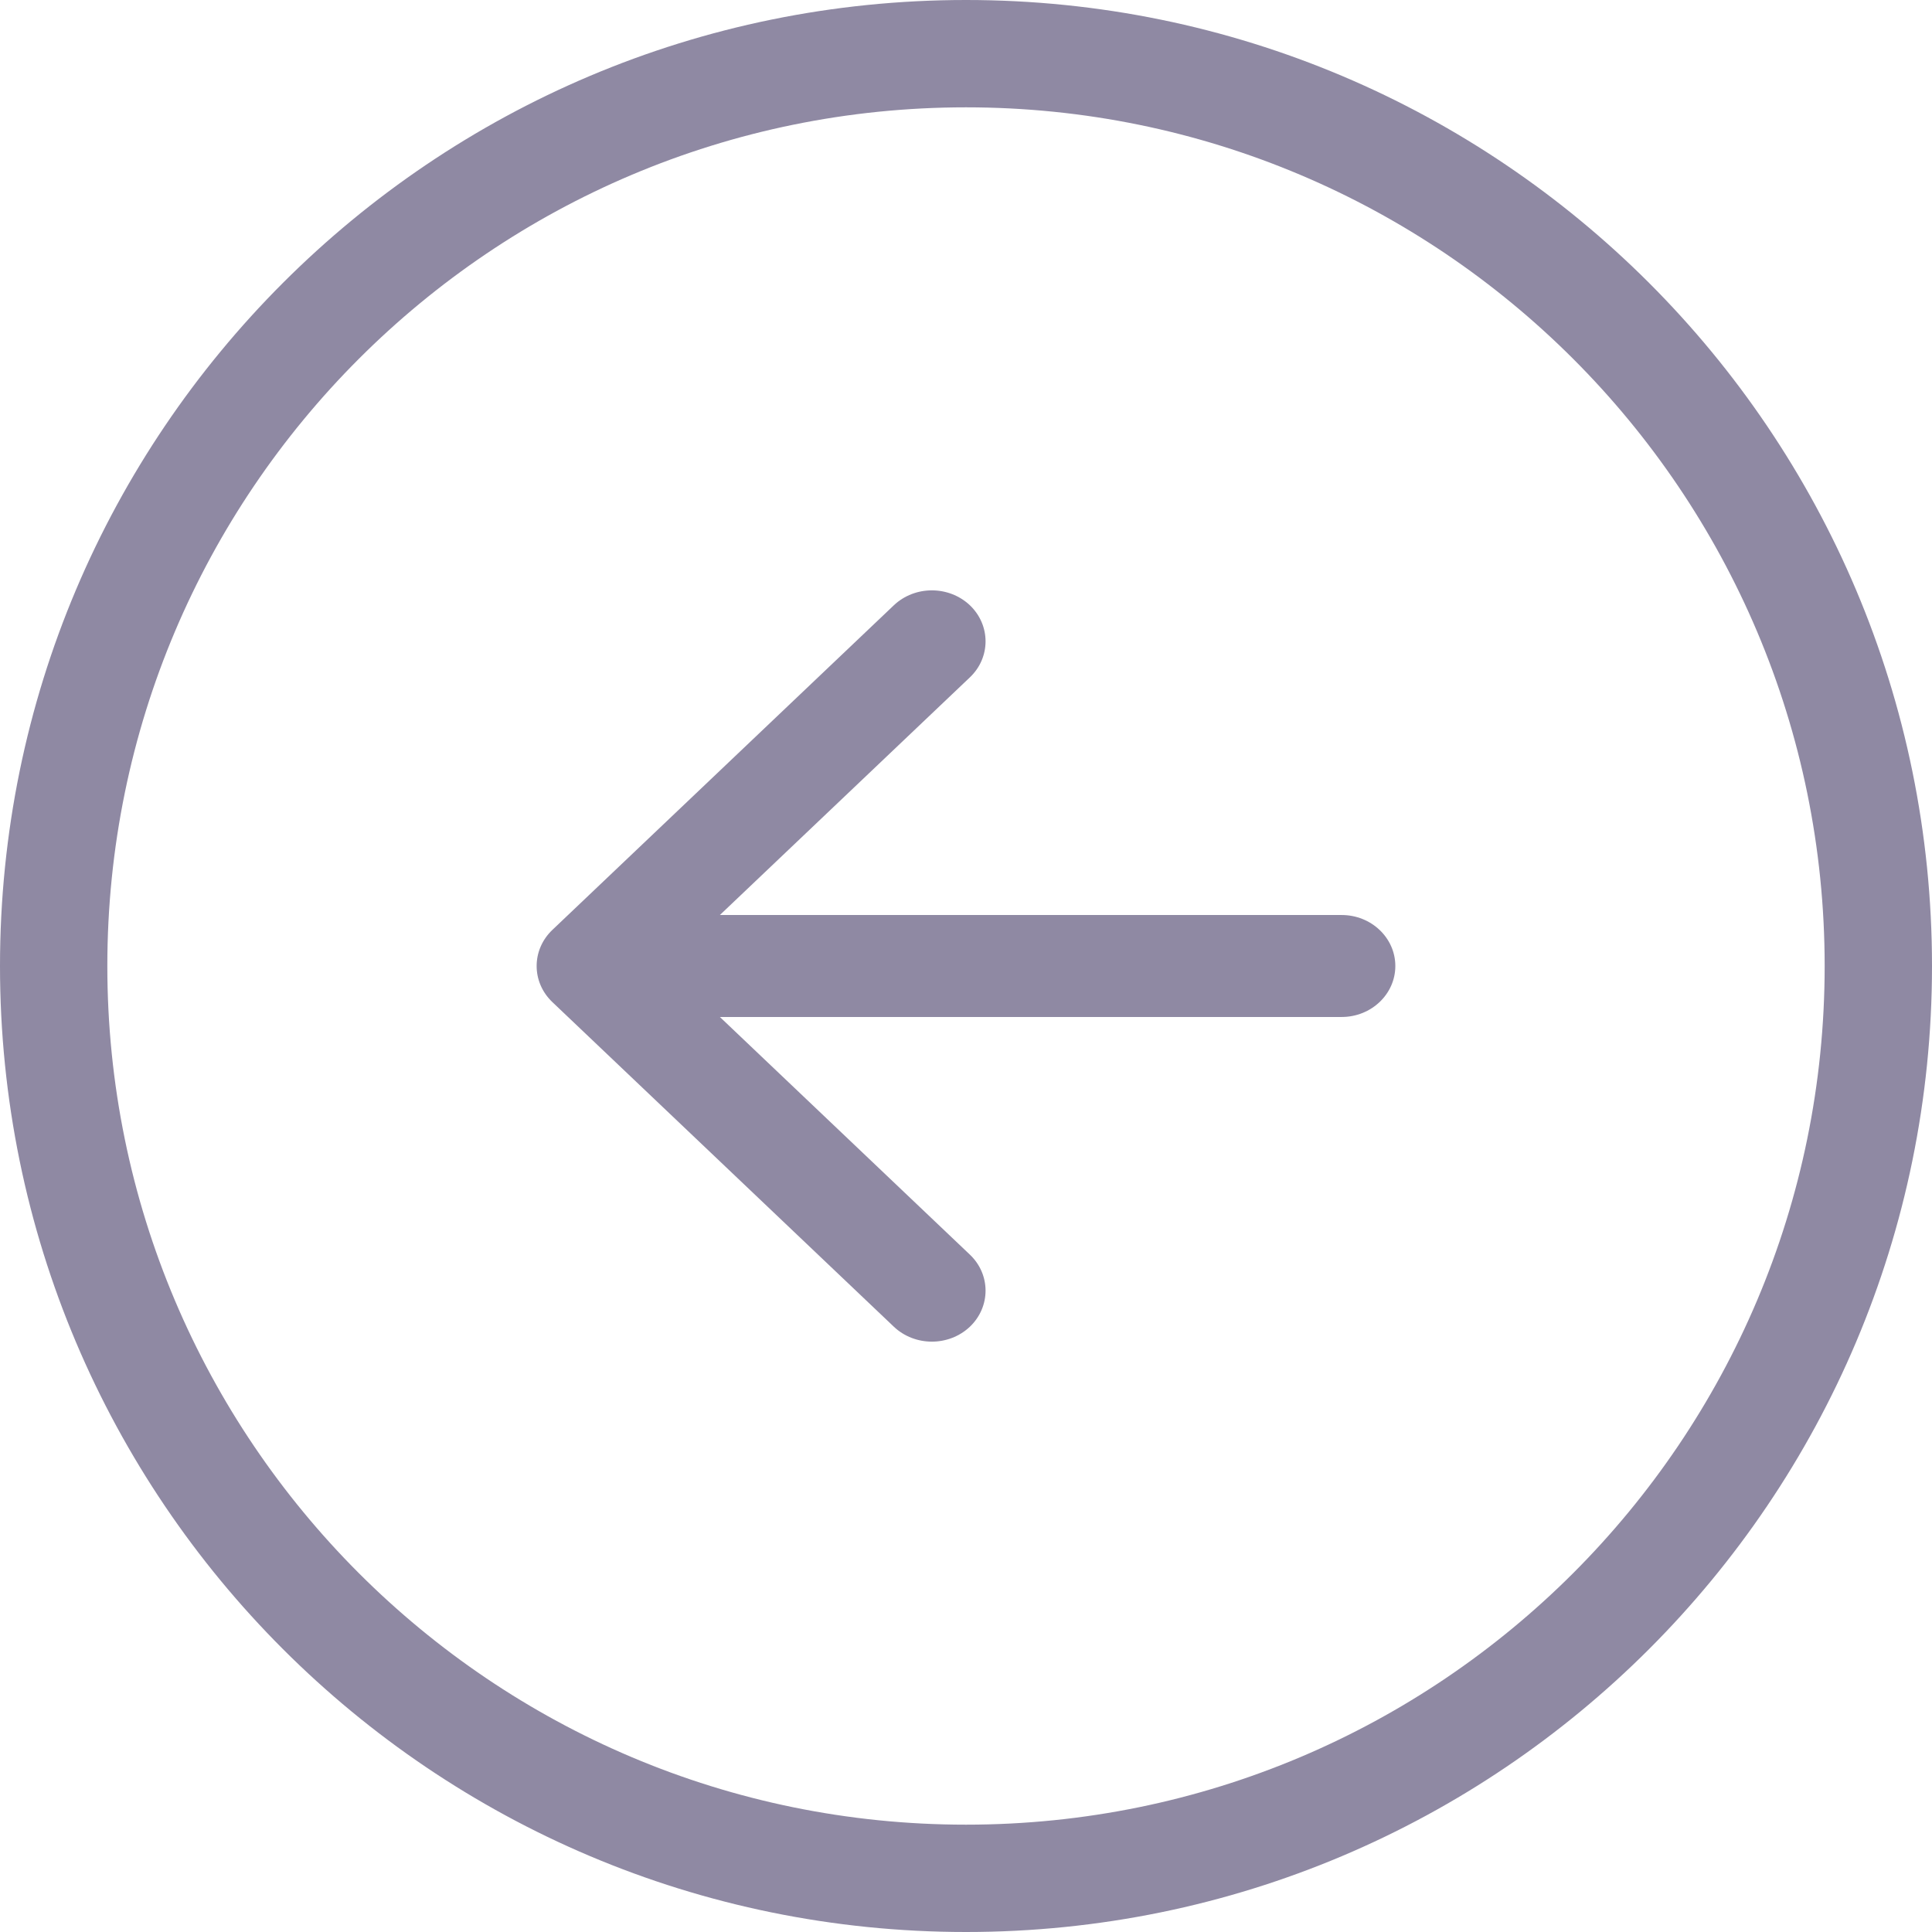
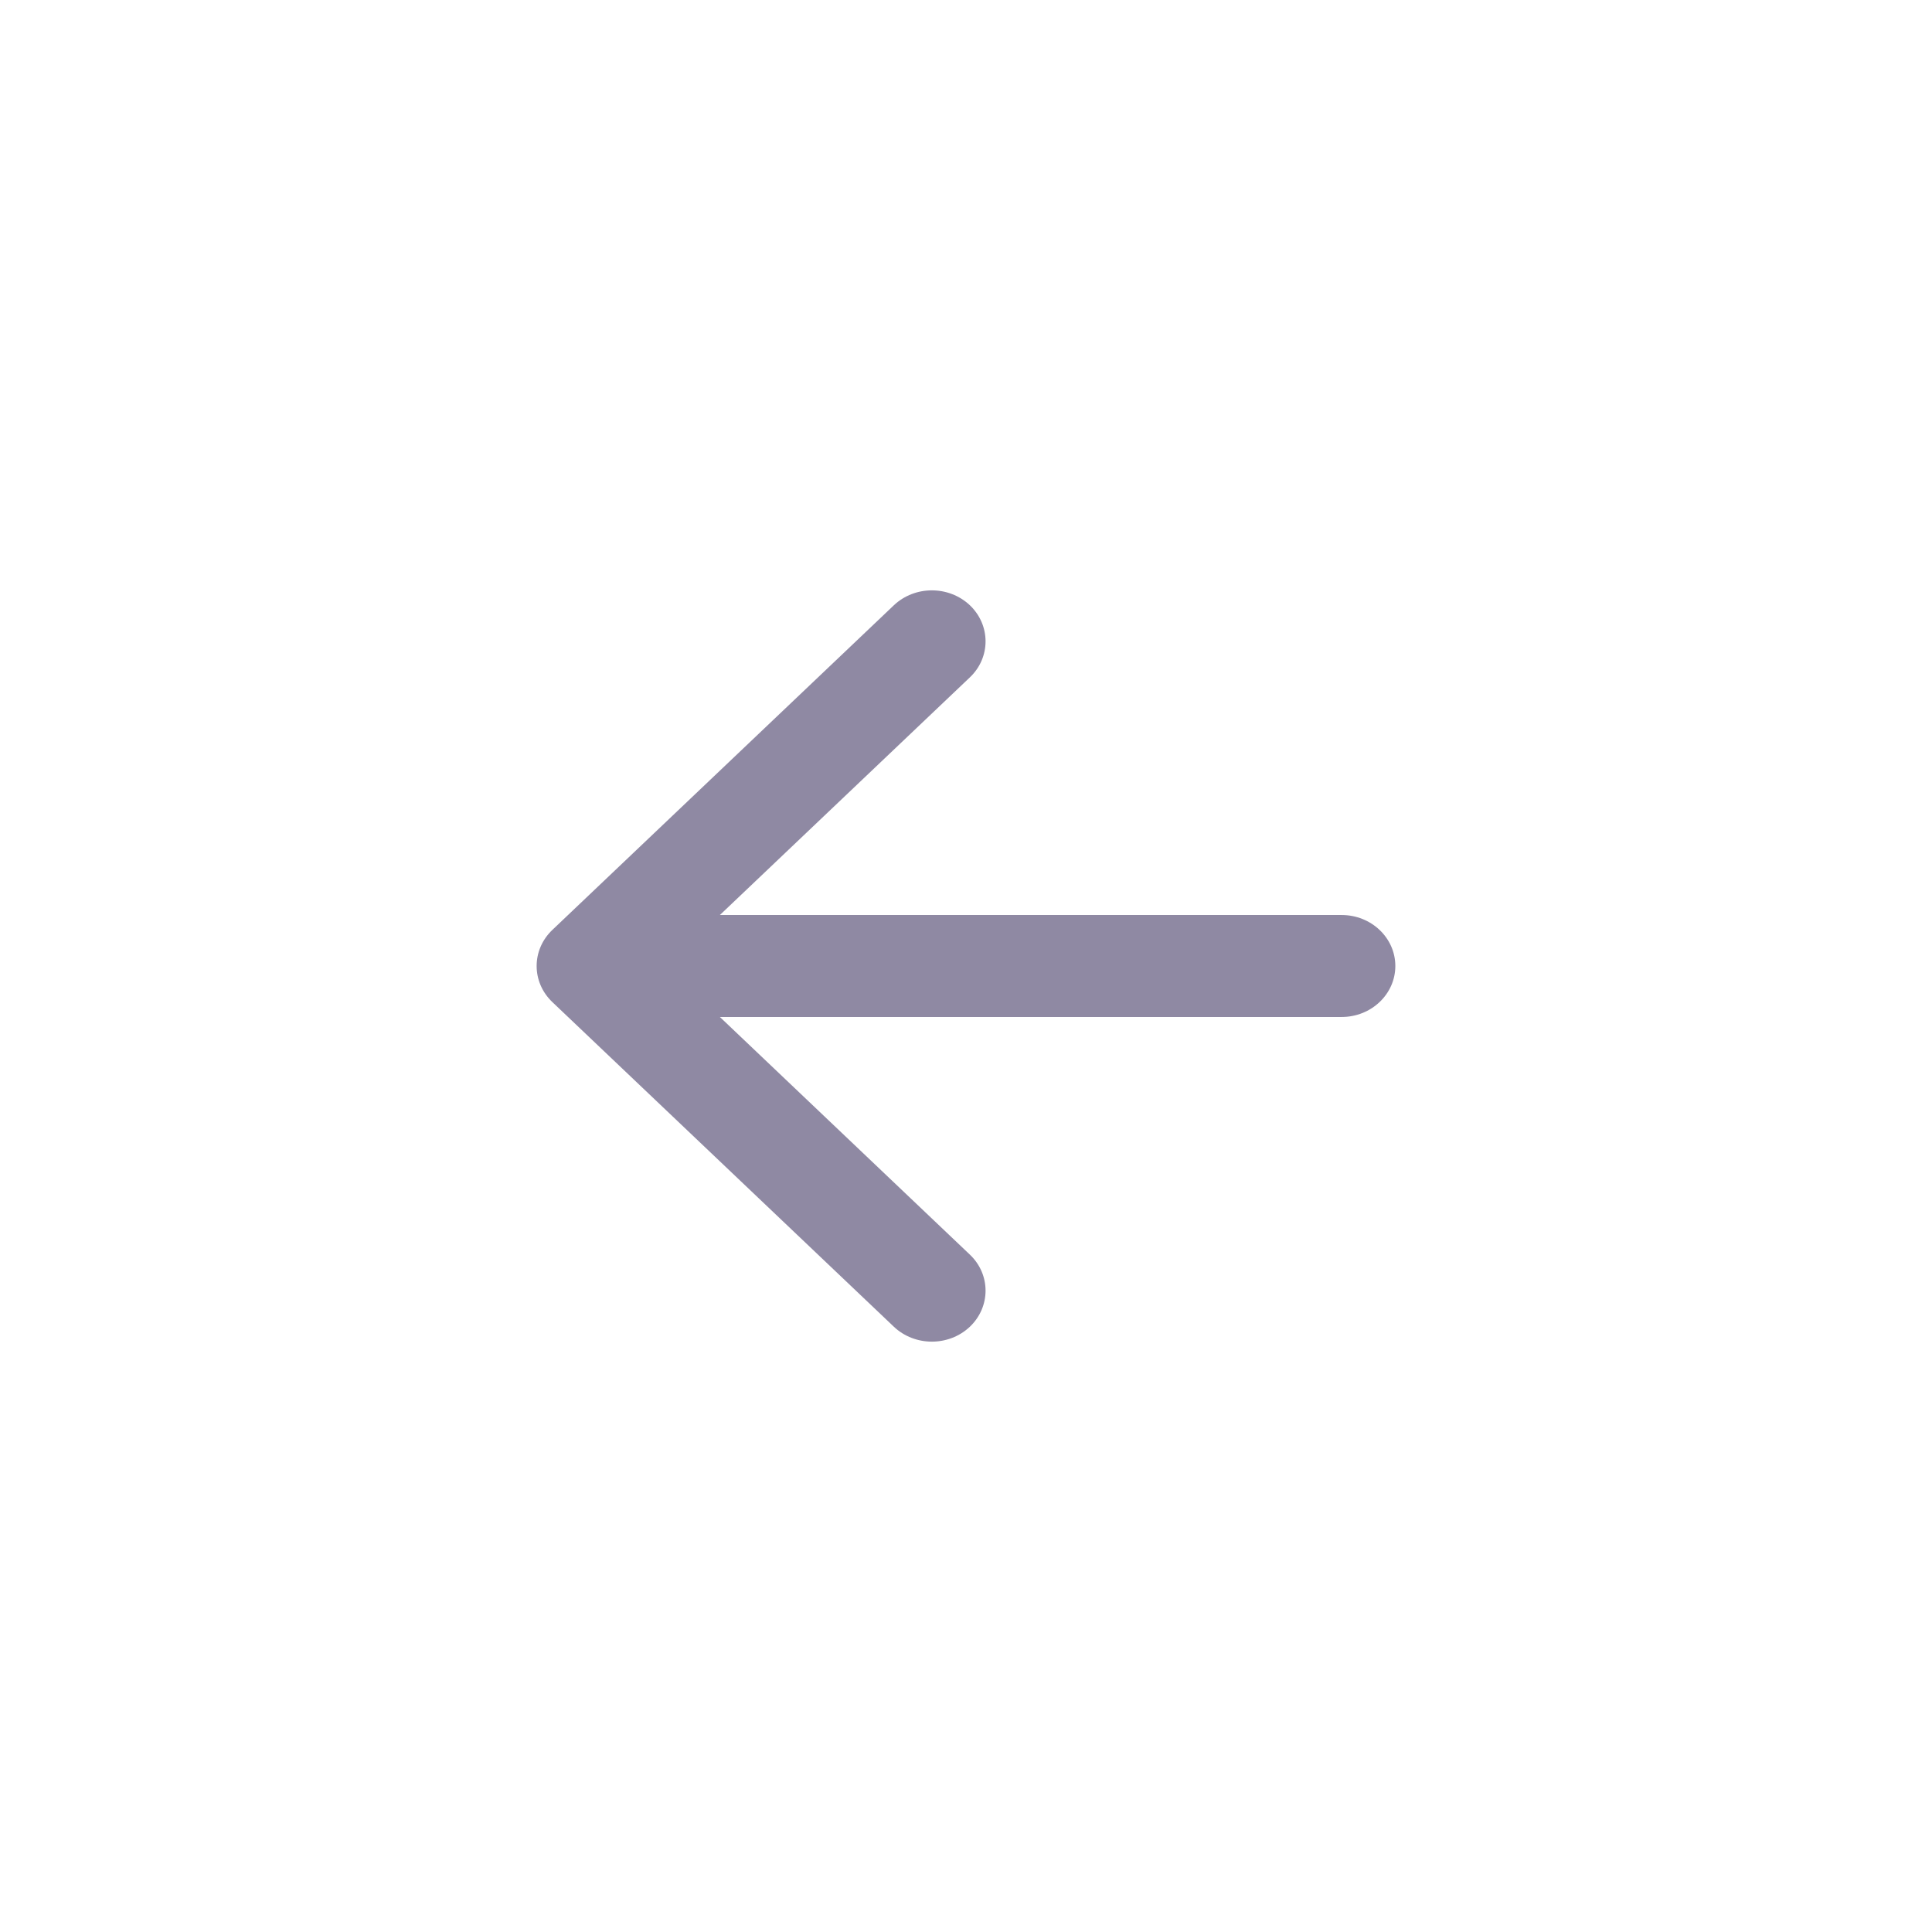
<svg xmlns="http://www.w3.org/2000/svg" width="18" height="18" viewBox="0 0 18 18" fill="none">
  <path fill-rule="evenodd" clip-rule="evenodd" d="M8.328 12.361L5.146 9.336C4.951 9.15 4.951 8.85 5.146 8.664L8.328 5.639C8.524 5.454 8.84 5.454 9.036 5.639C9.231 5.825 9.231 6.126 9.036 6.311L6.707 8.525H12.5C12.776 8.525 13 8.738 13 9C13 9.262 12.776 9.475 12.5 9.475H6.707L9.036 11.689C9.231 11.874 9.231 12.175 9.036 12.361C8.84 12.546 8.524 12.546 8.328 12.361Z" fill="#8F89A3" />
-   <path fill-rule="evenodd" clip-rule="evenodd" d="M9 17C13.418 17 17 13.418 17 9C17 4.582 13.418 1 9 1C4.582 1 1 4.582 1 9C1 13.418 4.582 17 9 17ZM9 18C13.971 18 18 13.971 18 9C18 4.029 13.971 0 9 0C4.029 0 0 4.029 0 9C0 13.971 4.029 18 9 18Z" fill="#8F89A3" />
</svg>